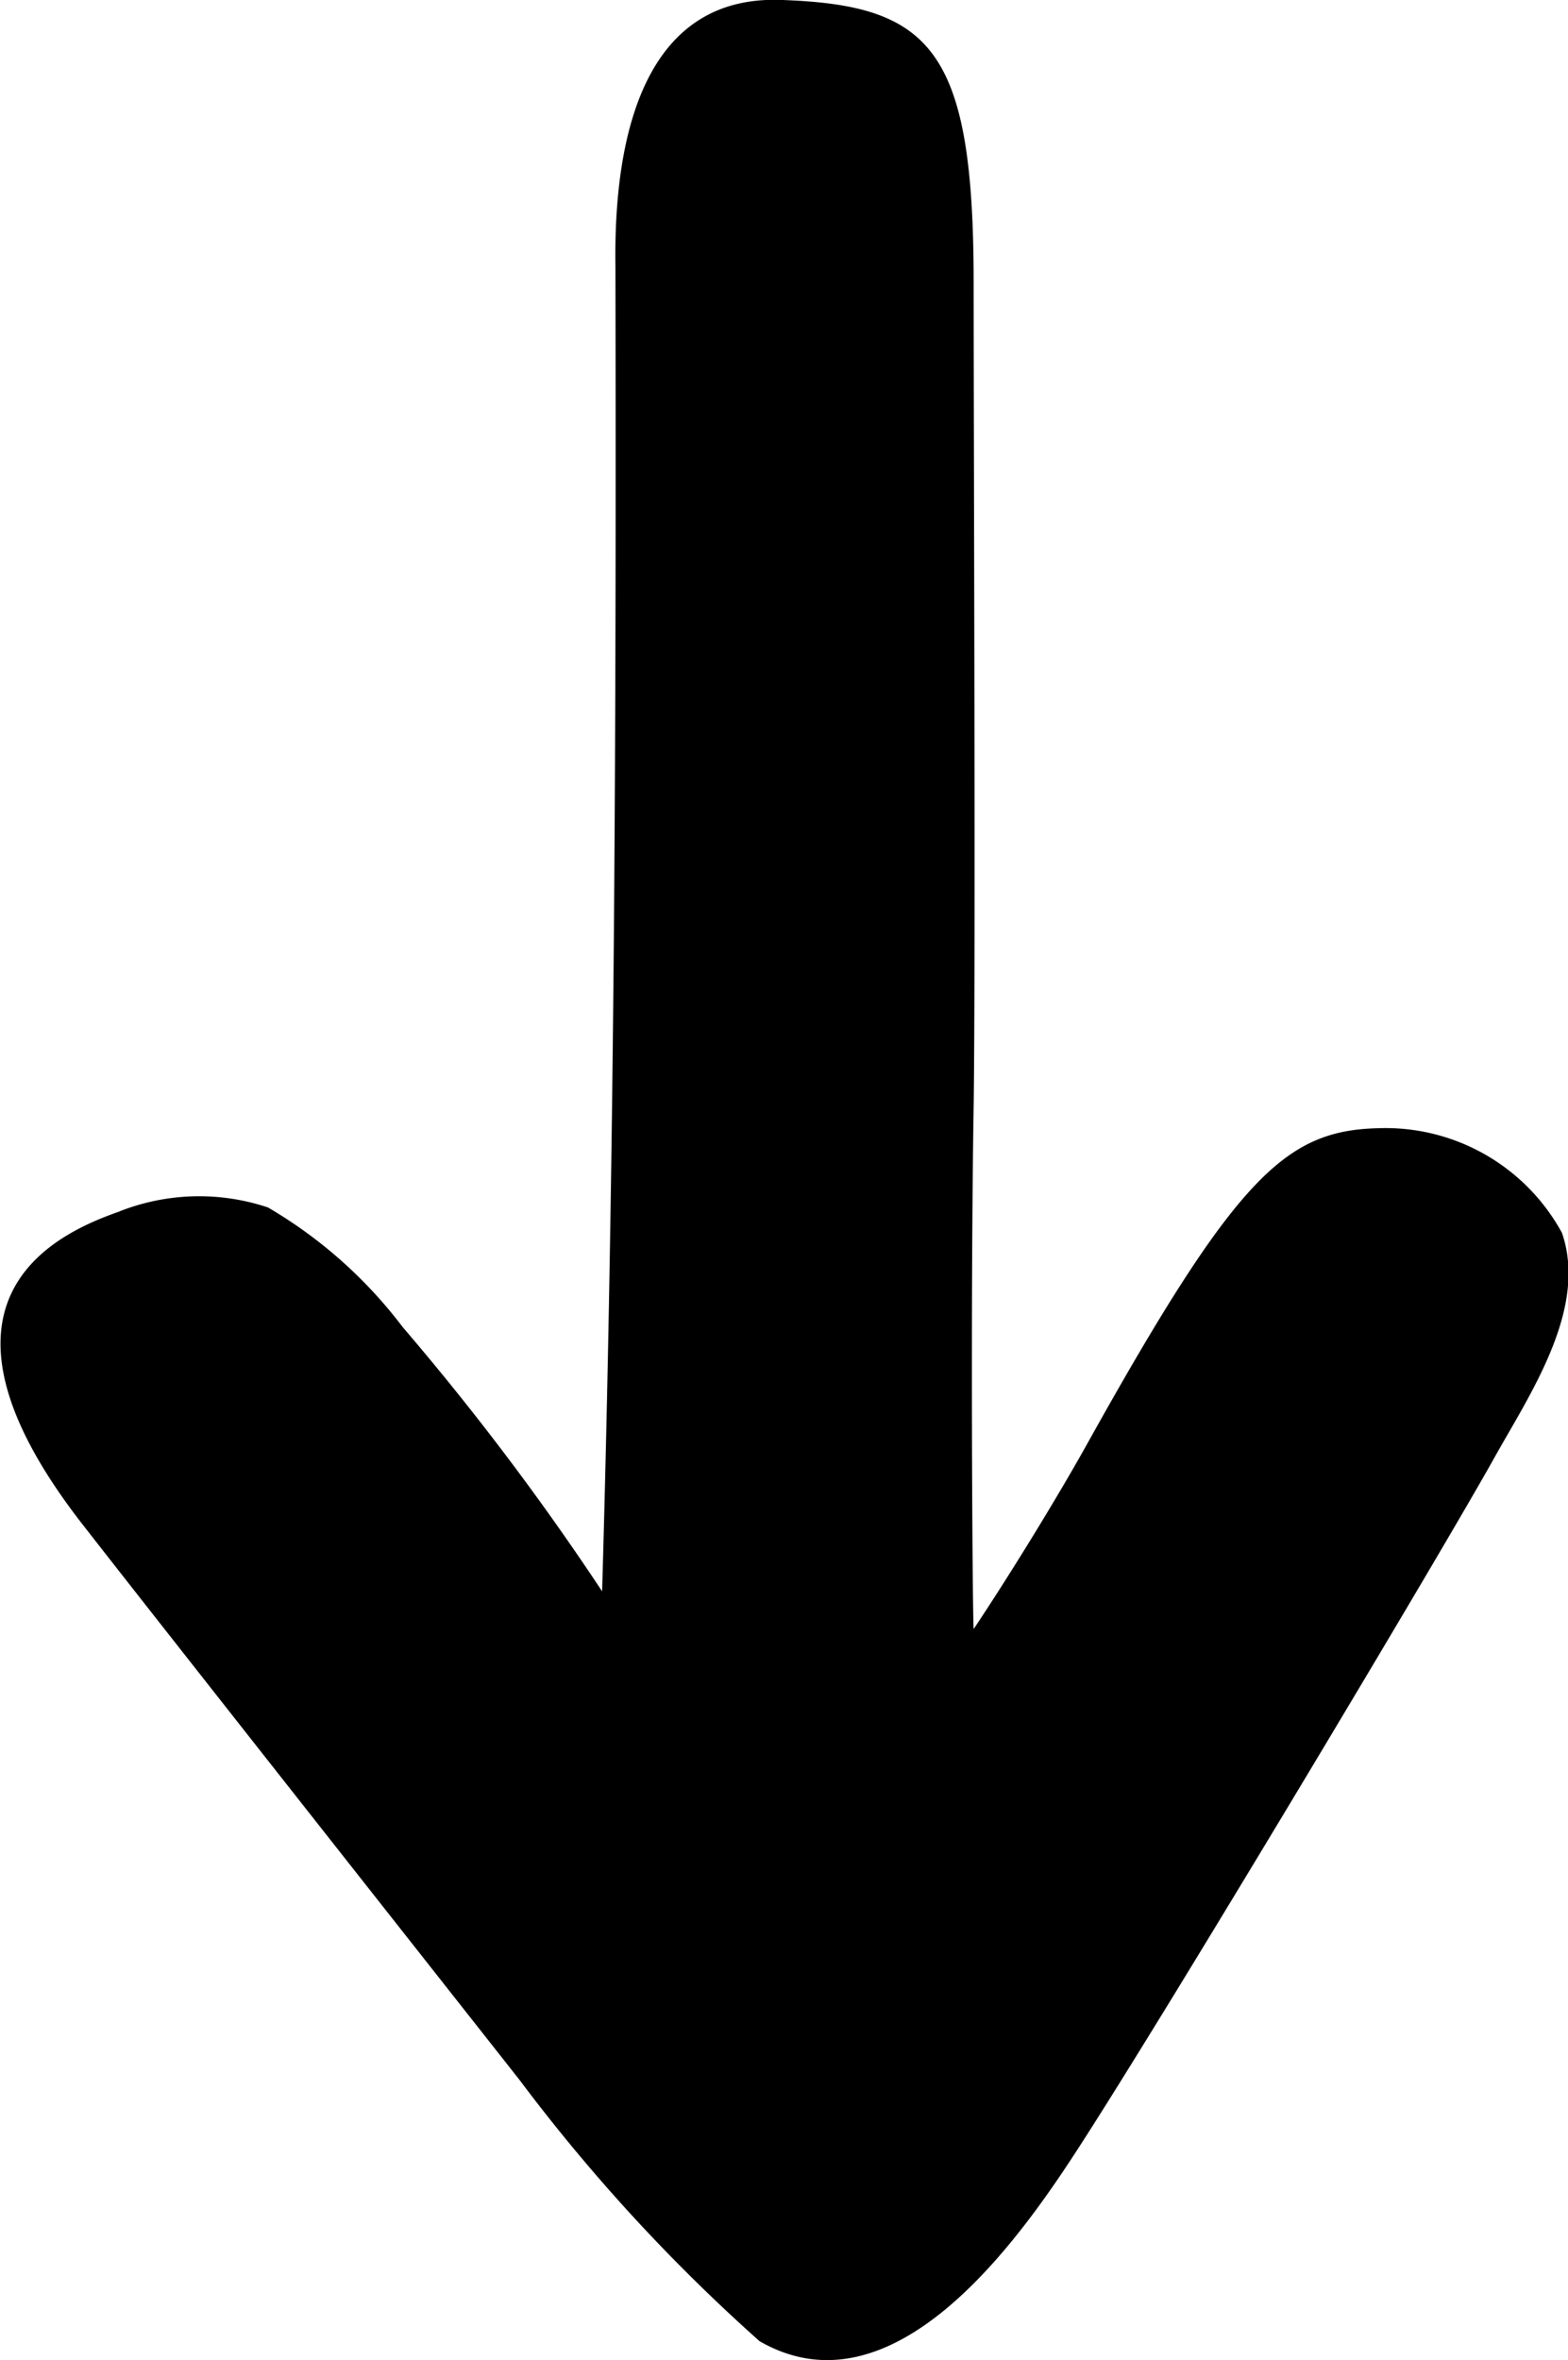
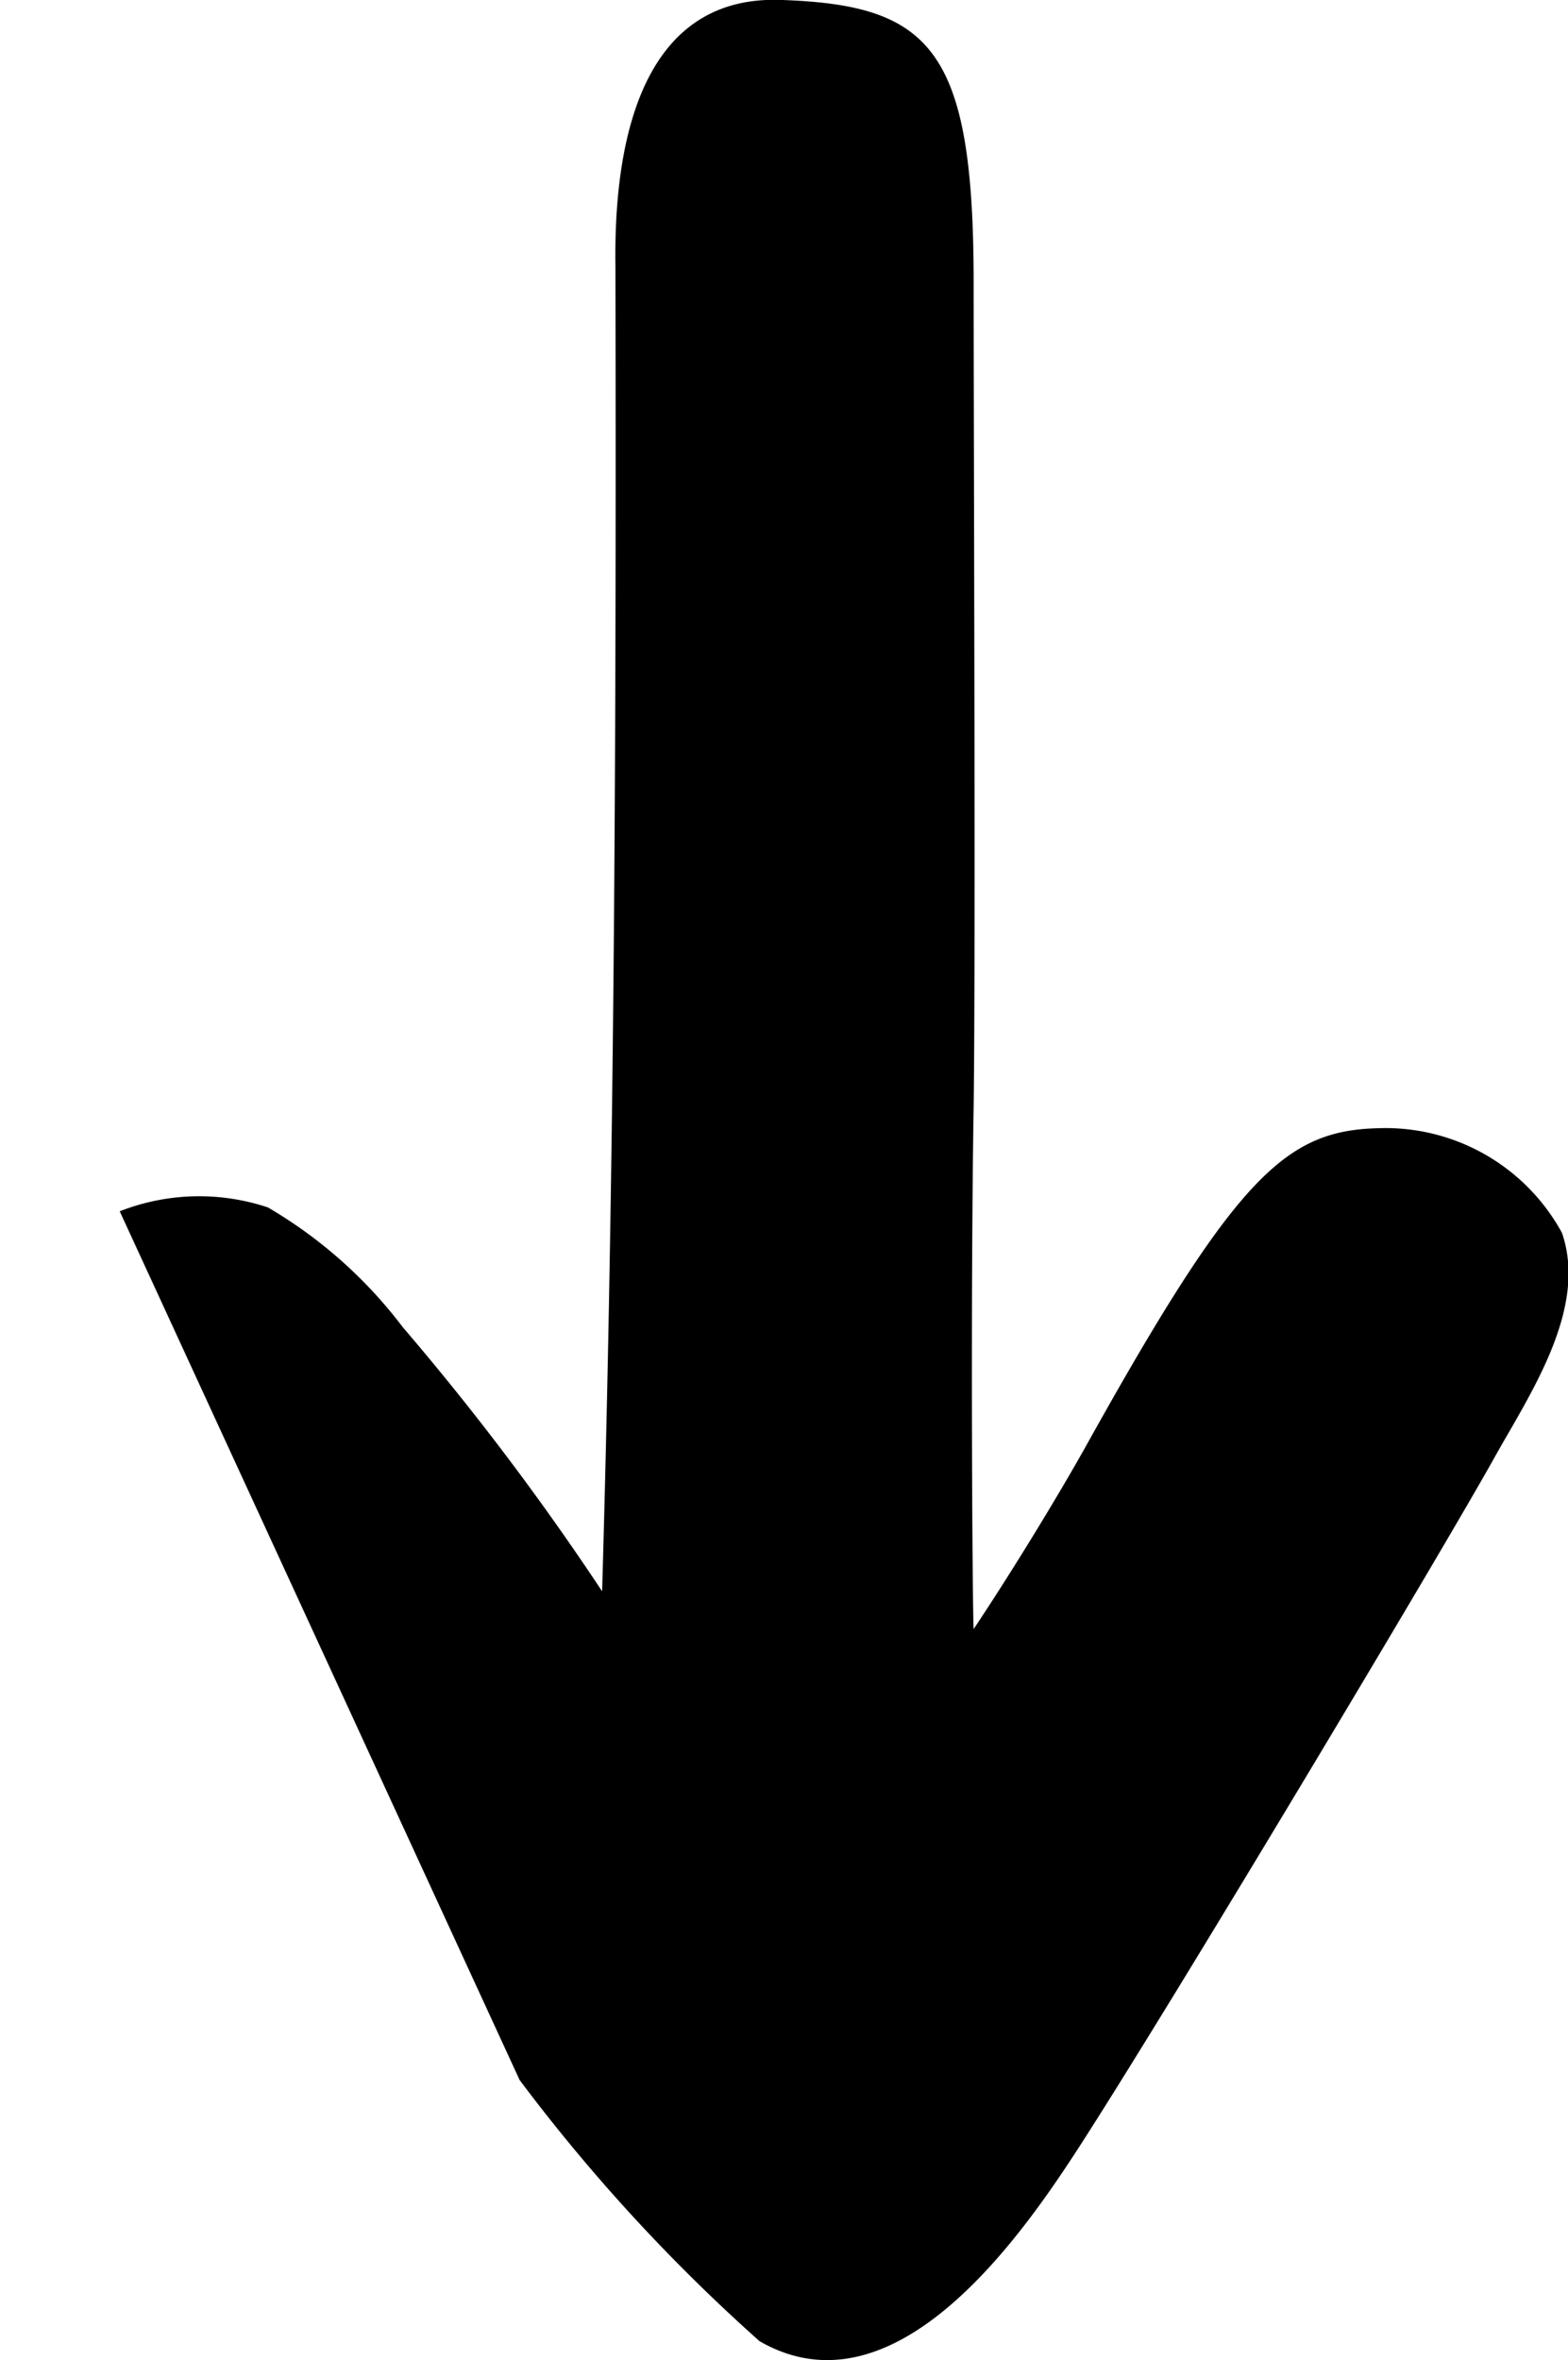
<svg xmlns="http://www.w3.org/2000/svg" width="20" height="30.09" viewBox="0 0 20 30.09">
-   <path id="ico-arrow" d="M20.031,27.139a2.773,2.773,0,0,1,1.891-.049,5.875,5.875,0,0,1,1.719,1.526,34.275,34.275,0,0,1,2.543,3.368c.164-5.65.181-11.241.17-16.889-.027-1.8.435-3.452,2.1-3.4,1.919.062,2.464.616,2.469,3.568,0,2.1.026,8.7,0,10.549-.041,2.464-.016,6.39,0,6.653.493-.739,1.079-1.7,1.437-2.341,1.906-3.423,2.536-4.014,3.718-4.044a2.564,2.564,0,0,1,2.349,1.334c.335.973-.415,2.064-.867,2.875-.658,1.181-4.193,7.09-5.333,8.843-.763,1.172-2.344,3.386-4.035,2.412a22.633,22.633,0,0,1-3.06-3.329c-1.551-1.968-4.678-5.932-5.575-7.084-2.279-2.926-.23-3.744.48-3.993Z" transform="translate(-18.504 -11.696)" />
+   <path id="ico-arrow" d="M20.031,27.139a2.773,2.773,0,0,1,1.891-.049,5.875,5.875,0,0,1,1.719,1.526,34.275,34.275,0,0,1,2.543,3.368c.164-5.65.181-11.241.17-16.889-.027-1.8.435-3.452,2.1-3.4,1.919.062,2.464.616,2.469,3.568,0,2.1.026,8.7,0,10.549-.041,2.464-.016,6.39,0,6.653.493-.739,1.079-1.7,1.437-2.341,1.906-3.423,2.536-4.014,3.718-4.044a2.564,2.564,0,0,1,2.349,1.334c.335.973-.415,2.064-.867,2.875-.658,1.181-4.193,7.09-5.333,8.843-.763,1.172-2.344,3.386-4.035,2.412a22.633,22.633,0,0,1-3.06-3.329Z" transform="translate(-18.504 -11.696)" />
</svg>